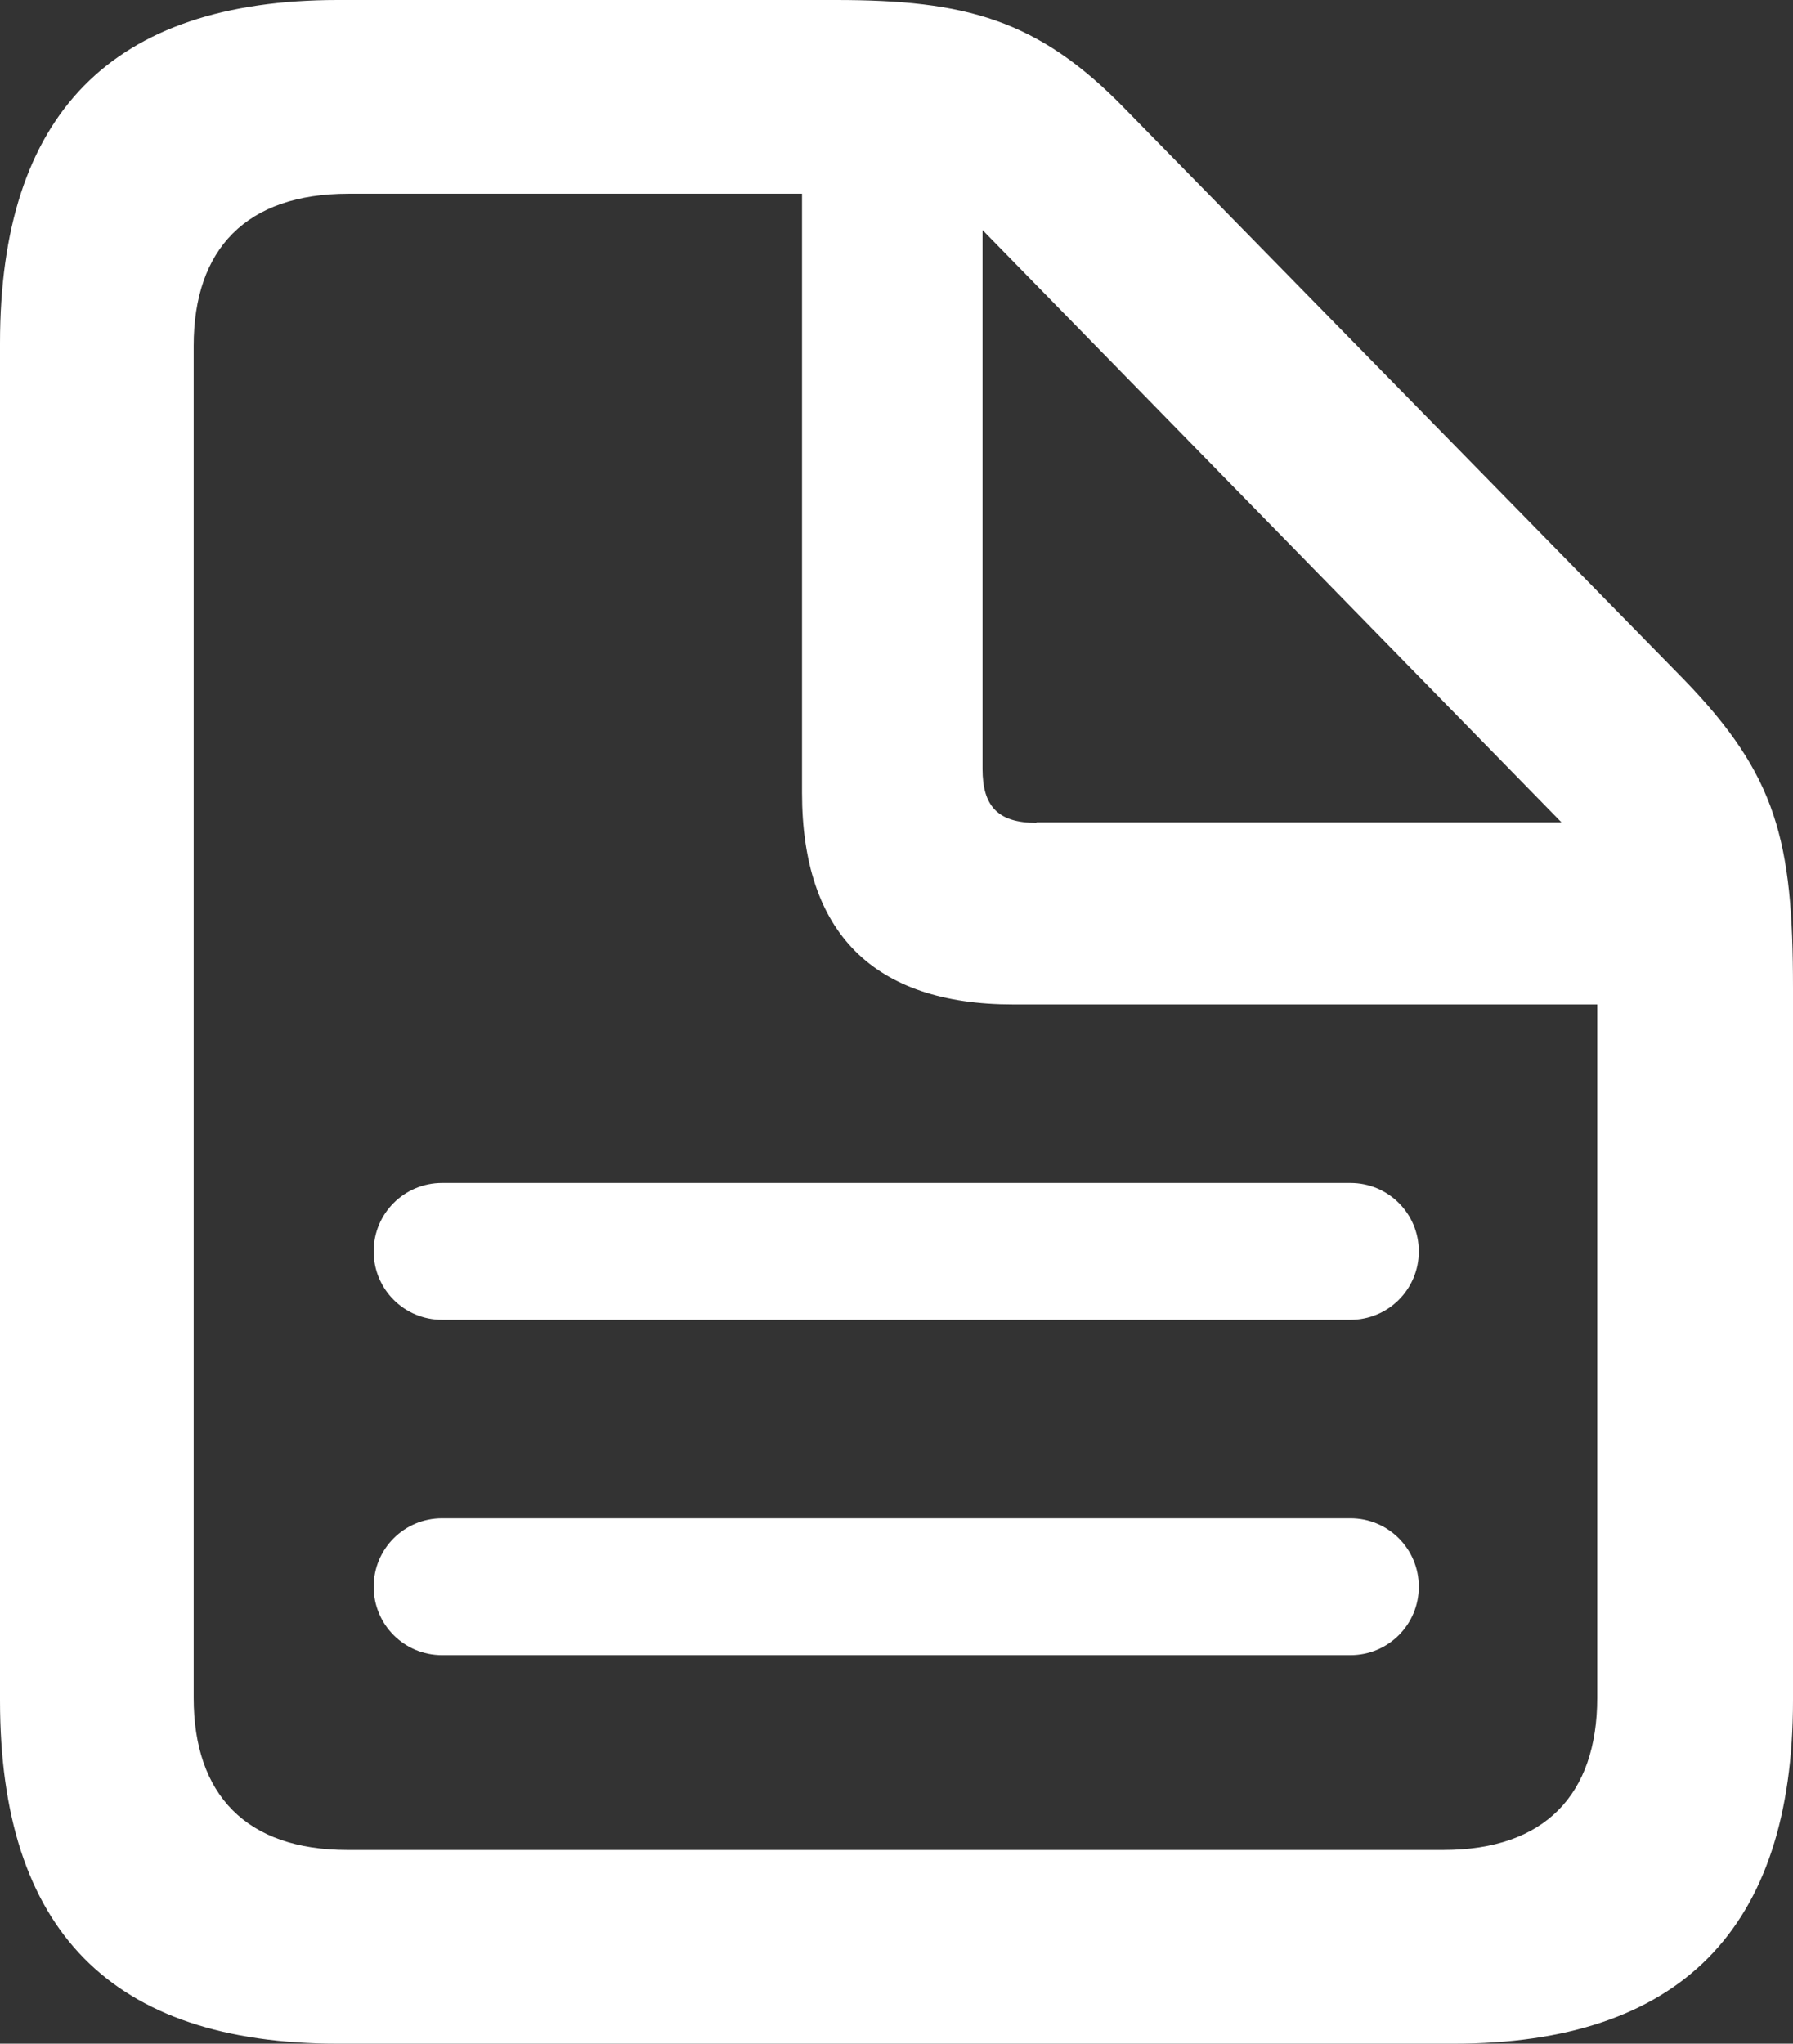
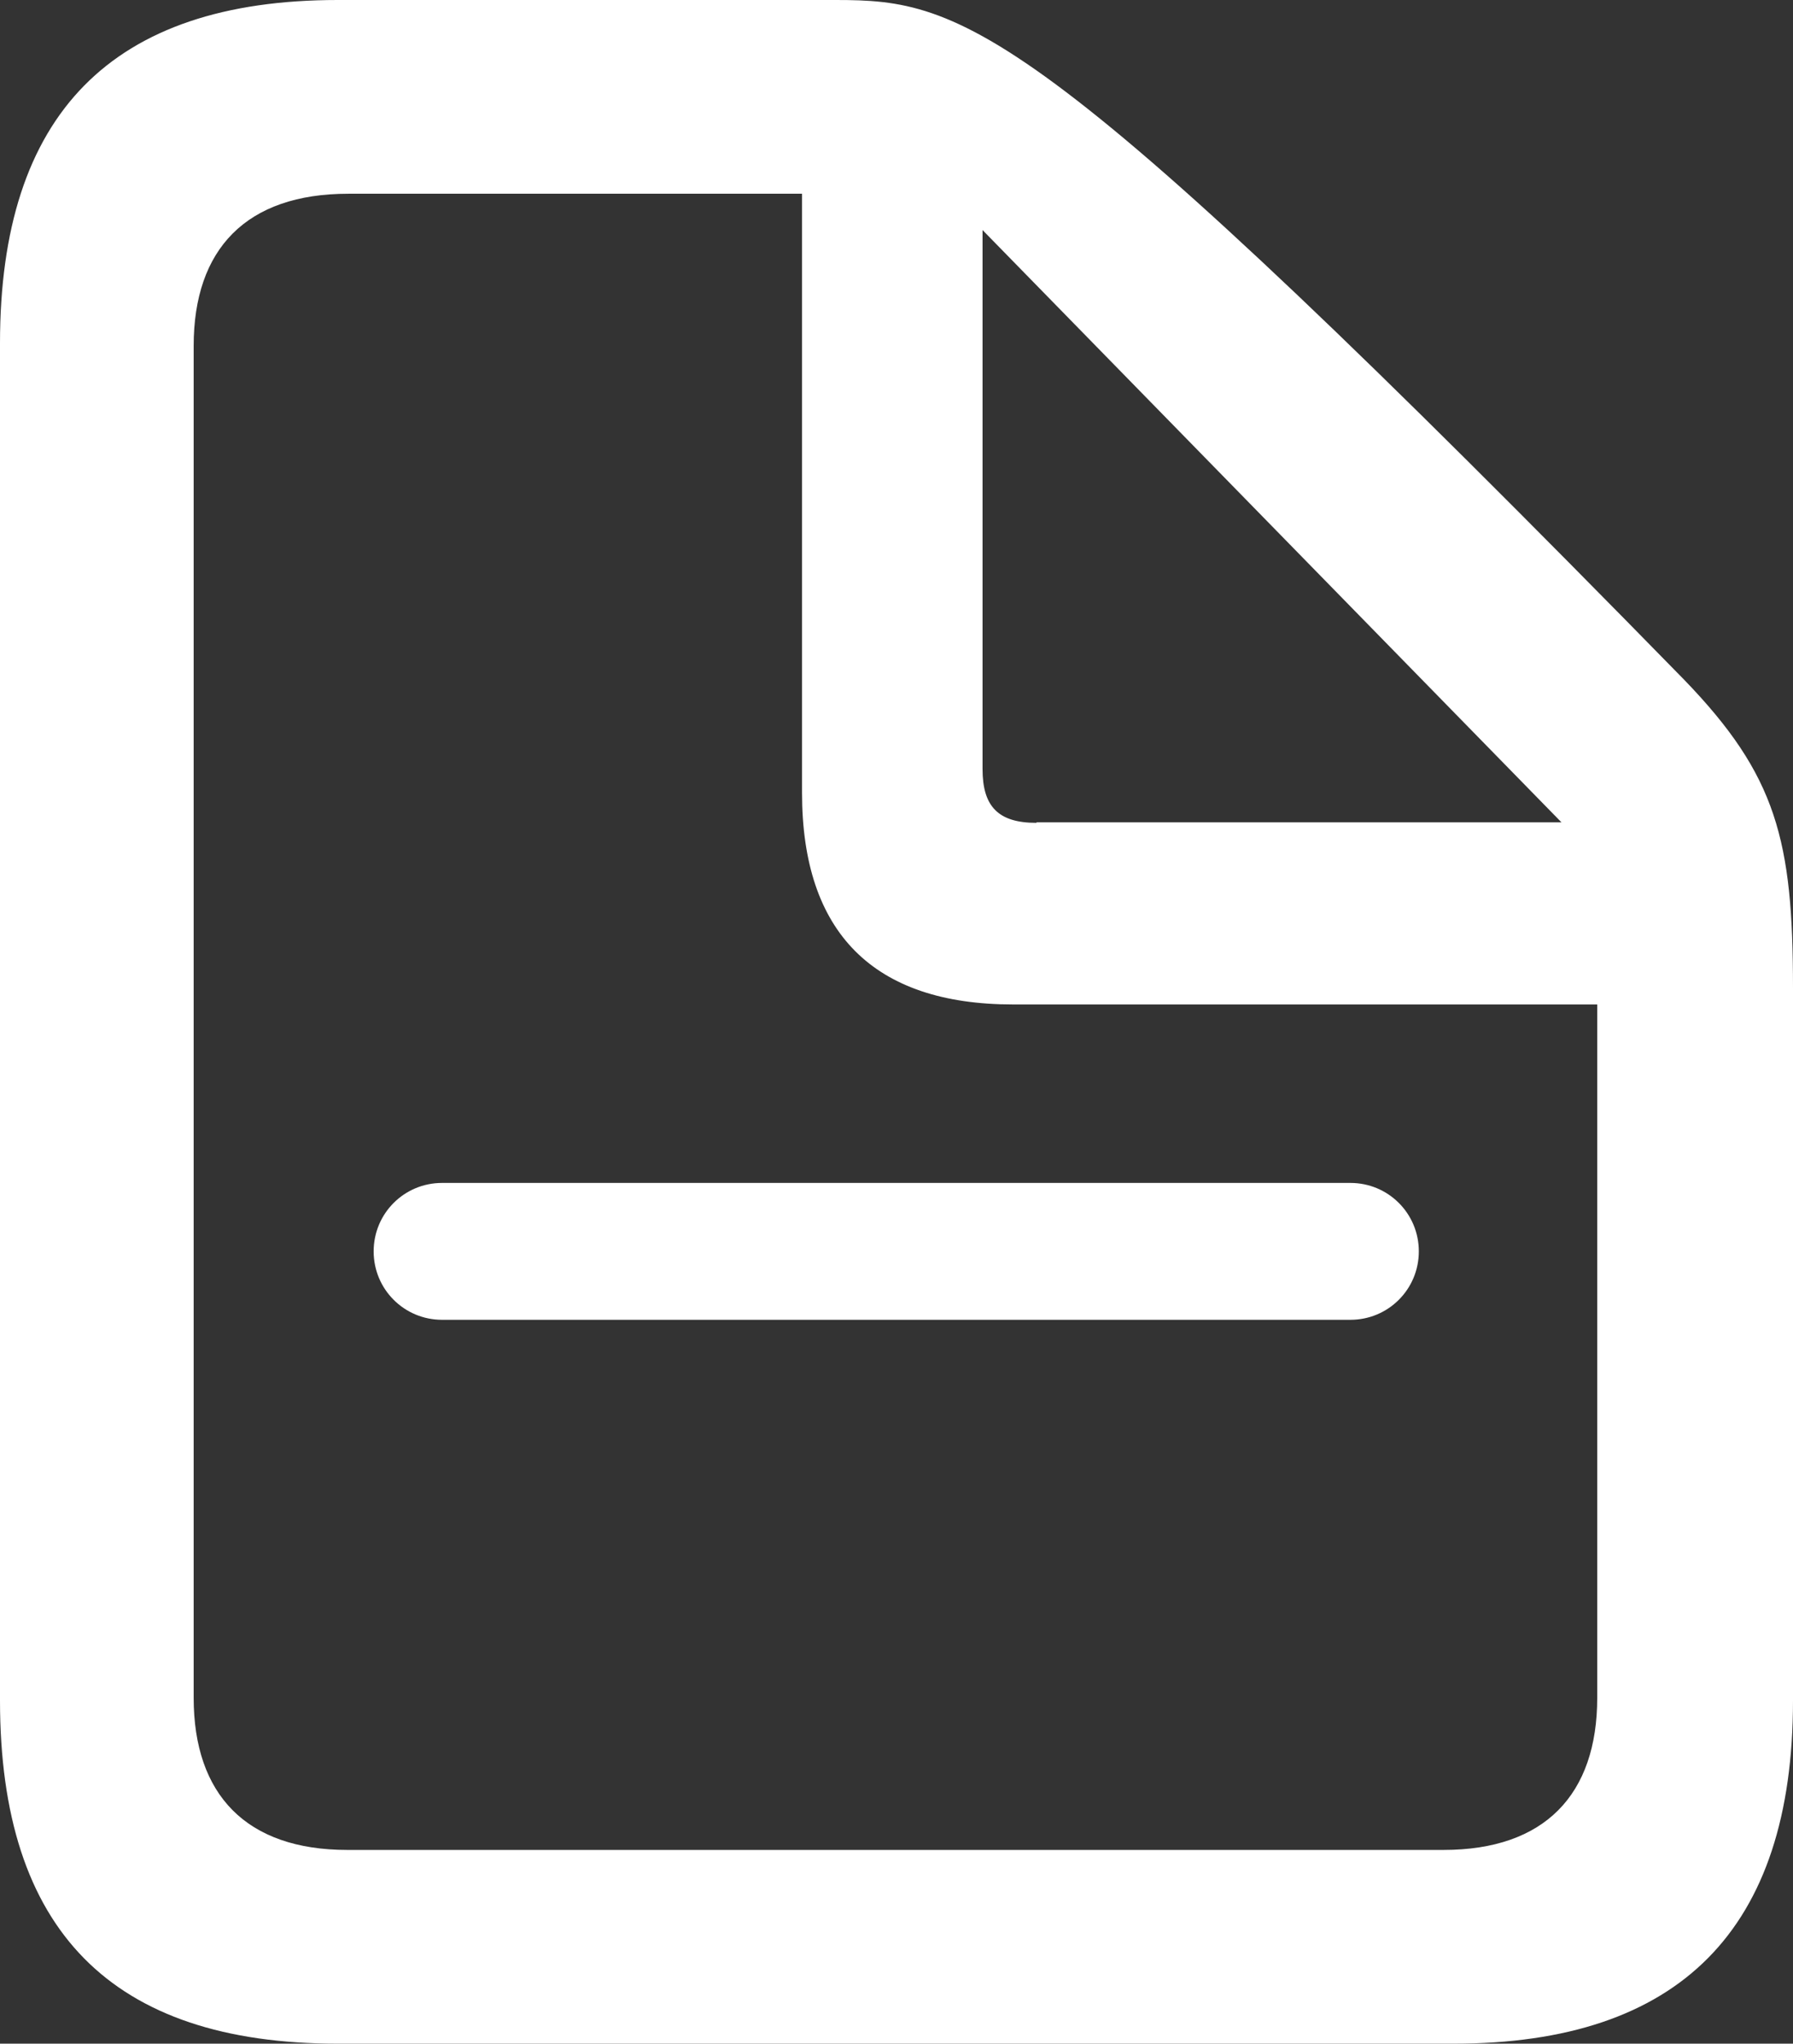
<svg xmlns="http://www.w3.org/2000/svg" version="1.1" viewBox="0 0 340.7 388.2">
  <rect x="0" y="0" width="340.7" height="388.2" fill="#333333" stroke="none" />
  <defs>
    <style>
      .cls-1 {
        fill: #fff;
      }
    </style>
  </defs>
  <g>
    <g id="svg221">
      <g id="Regular-S">
-         <path class="cls-1" d="M64.2,388.2h212c43,0,64.5-21.7,64.5-65.2v-135.3c0-28.1-3.1-40.4-20.7-58.6L213.8,20.7C197.2,3.6,183.4,0,158.8,0h-94.6C21.2,0,0,21.7,0,65.2v257.8c0,43.7,21.2,65.2,64.2,65.2h0ZM66,351.4c-19.2,0-29.2-10.5-29.2-28.9V65.7c0-18.4,10-28.9,29.4-28.9h86.2v113.8c0,26.6,13.6,40.2,40.1,40.2h111v131.7c0,18.4-10,28.9-29.2,28.9H66ZM196.9,156.3c-7.2,0-10.2-3.1-10.2-10.2V43.7l110,112.5h-99.7Z" />
+         <path class="cls-1" d="M64.2,388.2h212c43,0,64.5-21.7,64.5-65.2v-135.3c0-28.1-3.1-40.4-20.7-58.6C197.2,3.6,183.4,0,158.8,0h-94.6C21.2,0,0,21.7,0,65.2v257.8c0,43.7,21.2,65.2,64.2,65.2h0ZM66,351.4c-19.2,0-29.2-10.5-29.2-28.9V65.7c0-18.4,10-28.9,29.4-28.9h86.2v113.8c0,26.6,13.6,40.2,40.1,40.2h111v131.7c0,18.4-10,28.9-29.2,28.9H66ZM196.9,156.3c-7.2,0-10.2-3.1-10.2-10.2V43.7l110,112.5h-99.7Z" />
      </g>
      <path class="cls-1" d="M256.6,250.7H84c-7.2,0-13-5.8-13-13s5.8-13,13-13h172.6c7.2,0,13,5.8,13,13s-5.8,13-13,13Z" />
-       <path class="cls-1" d="M256.6,314.4H84c-7.2,0-13-5.8-13-13s5.8-13,13-13h172.6c7.2,0,13,5.8,13,13s-5.8,13-13,13Z" />
    </g>
  </g>
</svg>